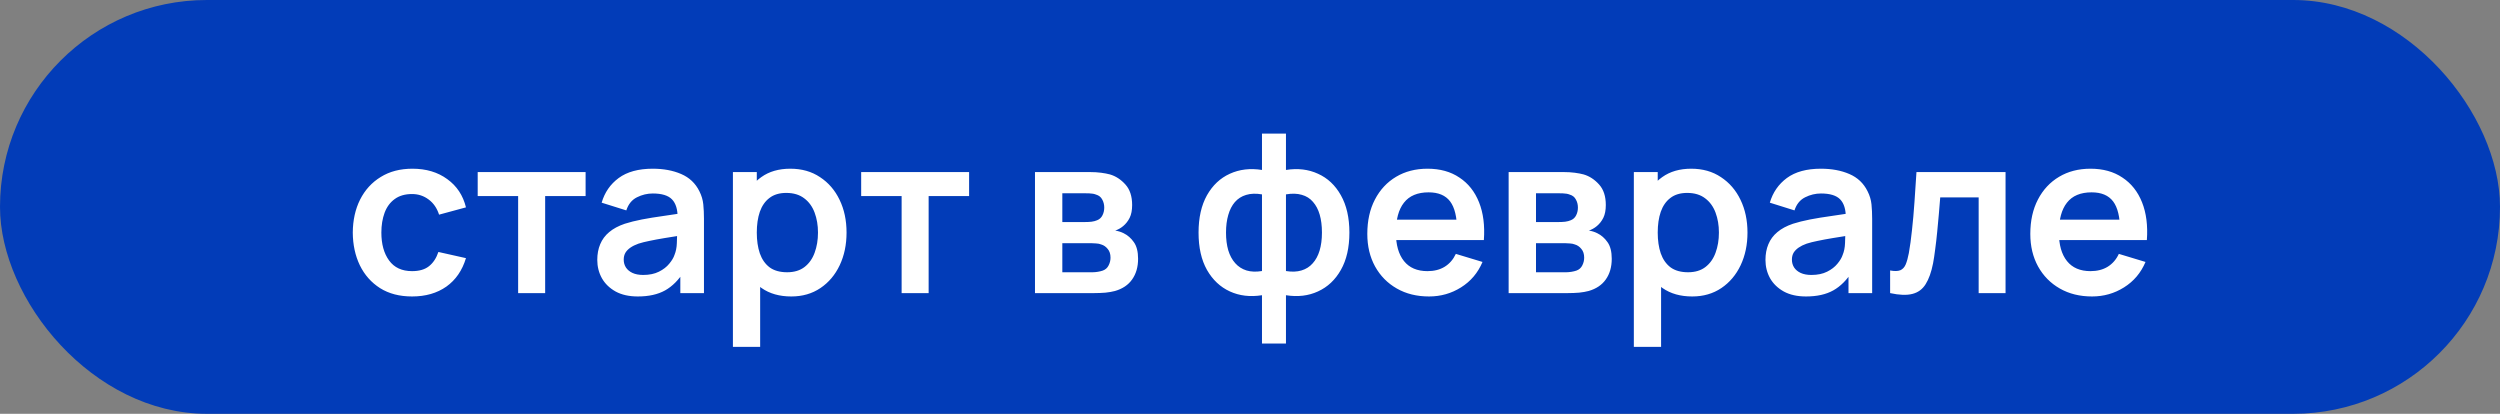
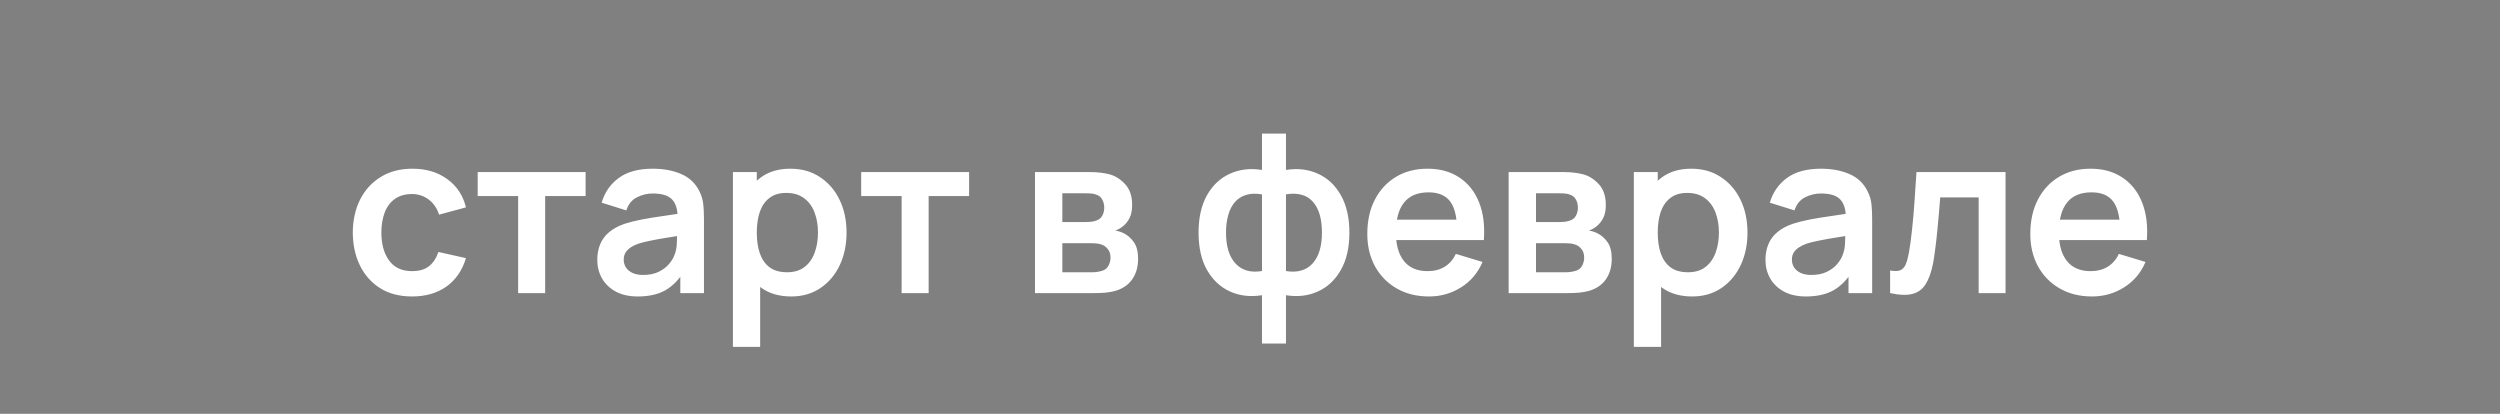
<svg xmlns="http://www.w3.org/2000/svg" width="145" height="24" viewBox="0 0 145 24" fill="none">
  <rect x="0" y="0" width="145" height="24" fill="#808080" stroke="none" />
-   <rect width="145" height="24" rx="12" fill="#023CB8" />
  <path d="M23.9 17.195C23.176 17.195 22.559 17.035 22.047 16.714C21.536 16.389 21.144 15.947 20.871 15.388C20.602 14.829 20.466 14.196 20.461 13.49C20.466 12.771 20.607 12.134 20.884 11.579C21.166 11.02 21.564 10.582 22.08 10.266C22.596 9.945 23.209 9.785 23.919 9.785C24.717 9.785 25.391 9.986 25.941 10.389C26.496 10.788 26.857 11.334 27.026 12.027L25.466 12.45C25.345 12.073 25.144 11.78 24.862 11.572C24.58 11.36 24.26 11.254 23.9 11.254C23.493 11.254 23.157 11.351 22.892 11.546C22.628 11.737 22.433 12.002 22.307 12.339C22.182 12.678 22.119 13.061 22.119 13.49C22.119 14.157 22.268 14.697 22.567 15.108C22.866 15.52 23.311 15.726 23.9 15.726C24.316 15.726 24.643 15.631 24.881 15.44C25.124 15.249 25.306 14.974 25.427 14.614L27.026 14.972C26.81 15.687 26.431 16.237 25.889 16.623C25.347 17.004 24.684 17.195 23.9 17.195ZM30.052 17V11.371H27.706V9.98H33.965V11.371H31.619V17H30.052ZM36.995 17.195C36.488 17.195 36.059 17.1 35.708 16.909C35.357 16.714 35.091 16.456 34.909 16.136C34.731 15.815 34.642 15.462 34.642 15.076C34.642 14.738 34.698 14.435 34.811 14.166C34.924 13.893 35.097 13.659 35.331 13.464C35.565 13.265 35.868 13.102 36.241 12.976C36.523 12.886 36.852 12.803 37.229 12.729C37.61 12.656 38.022 12.589 38.464 12.528C38.91 12.463 39.376 12.394 39.862 12.32L39.303 12.639C39.307 12.153 39.199 11.796 38.978 11.566C38.757 11.336 38.384 11.222 37.86 11.222C37.543 11.222 37.238 11.295 36.943 11.443C36.648 11.59 36.443 11.843 36.326 12.203L34.896 11.755C35.069 11.161 35.398 10.684 35.884 10.325C36.373 9.965 37.032 9.785 37.86 9.785C38.484 9.785 39.032 9.887 39.504 10.091C39.981 10.294 40.334 10.628 40.564 11.091C40.689 11.338 40.765 11.592 40.791 11.852C40.817 12.108 40.83 12.387 40.83 12.691V17H39.459V15.479L39.686 15.726C39.37 16.233 38.999 16.606 38.575 16.844C38.154 17.078 37.628 17.195 36.995 17.195ZM37.307 15.947C37.662 15.947 37.966 15.884 38.217 15.758C38.468 15.633 38.668 15.479 38.815 15.297C38.967 15.115 39.069 14.944 39.121 14.784C39.203 14.584 39.248 14.357 39.257 14.101C39.27 13.841 39.277 13.631 39.277 13.47L39.758 13.614C39.285 13.687 38.88 13.752 38.542 13.809C38.204 13.865 37.914 13.919 37.671 13.971C37.428 14.019 37.214 14.073 37.028 14.133C36.846 14.198 36.692 14.274 36.566 14.361C36.44 14.448 36.343 14.547 36.274 14.66C36.209 14.773 36.176 14.905 36.176 15.056C36.176 15.23 36.219 15.384 36.306 15.518C36.393 15.648 36.518 15.752 36.683 15.83C36.852 15.908 37.06 15.947 37.307 15.947ZM45.896 17.195C45.211 17.195 44.637 17.032 44.173 16.707C43.71 16.383 43.361 15.941 43.127 15.382C42.893 14.818 42.776 14.188 42.776 13.49C42.776 12.784 42.893 12.151 43.127 11.592C43.361 11.033 43.703 10.593 44.154 10.273C44.609 9.947 45.17 9.785 45.837 9.785C46.5 9.785 47.075 9.947 47.56 10.273C48.05 10.593 48.429 11.033 48.697 11.592C48.966 12.147 49.1 12.779 49.1 13.49C49.1 14.192 48.968 14.822 48.704 15.382C48.44 15.941 48.067 16.383 47.586 16.707C47.105 17.032 46.541 17.195 45.896 17.195ZM42.509 20.12V9.98H43.894V14.907H44.089V20.12H42.509ZM45.655 15.791C46.063 15.791 46.398 15.689 46.663 15.486C46.927 15.282 47.122 15.007 47.248 14.66C47.378 14.309 47.443 13.919 47.443 13.49C47.443 13.065 47.378 12.68 47.248 12.333C47.118 11.982 46.916 11.705 46.643 11.501C46.37 11.293 46.024 11.189 45.603 11.189C45.205 11.189 44.88 11.287 44.628 11.482C44.377 11.672 44.191 11.941 44.069 12.287C43.952 12.63 43.894 13.031 43.894 13.49C43.894 13.945 43.952 14.346 44.069 14.693C44.191 15.039 44.379 15.31 44.635 15.505C44.895 15.696 45.235 15.791 45.655 15.791ZM52.294 17V11.371H49.948V9.98H56.208V11.371H53.861V17H52.294ZM60.029 17V9.98H63.22C63.45 9.98 63.664 9.993 63.864 10.019C64.063 10.045 64.234 10.078 64.377 10.117C64.715 10.216 65.014 10.411 65.274 10.701C65.534 10.988 65.664 11.384 65.664 11.891C65.664 12.19 65.617 12.437 65.521 12.632C65.426 12.823 65.3 12.983 65.144 13.113C65.071 13.174 64.995 13.226 64.917 13.269C64.839 13.312 64.761 13.347 64.683 13.373C64.852 13.399 65.012 13.449 65.164 13.523C65.402 13.639 65.602 13.813 65.762 14.043C65.927 14.272 66.009 14.595 66.009 15.011C66.009 15.483 65.894 15.882 65.664 16.207C65.439 16.528 65.108 16.751 64.67 16.877C64.51 16.92 64.325 16.952 64.117 16.974C63.909 16.991 63.697 17 63.48 17H60.029ZM61.615 15.791H63.37C63.461 15.791 63.56 15.782 63.669 15.765C63.777 15.748 63.875 15.724 63.961 15.694C64.117 15.637 64.23 15.537 64.299 15.395C64.373 15.252 64.41 15.102 64.41 14.946C64.41 14.734 64.356 14.565 64.247 14.439C64.143 14.309 64.018 14.222 63.87 14.179C63.784 14.144 63.688 14.125 63.584 14.12C63.485 14.112 63.402 14.107 63.337 14.107H61.615V15.791ZM61.615 12.879H62.915C63.049 12.879 63.179 12.873 63.305 12.86C63.435 12.842 63.543 12.814 63.63 12.775C63.773 12.719 63.877 12.623 63.942 12.489C64.011 12.355 64.046 12.205 64.046 12.04C64.046 11.867 64.007 11.711 63.929 11.572C63.855 11.43 63.736 11.334 63.571 11.287C63.463 11.243 63.331 11.219 63.175 11.215C63.023 11.211 62.926 11.209 62.882 11.209H61.615V12.879ZM73.195 19.925V17.123C72.51 17.232 71.889 17.158 71.33 16.902C70.775 16.647 70.333 16.231 70.004 15.655C69.679 15.078 69.516 14.357 69.516 13.49C69.516 12.628 69.679 11.906 70.004 11.325C70.333 10.745 70.775 10.329 71.33 10.078C71.889 9.822 72.51 9.748 73.195 9.857V7.75H74.586V9.857C75.271 9.748 75.89 9.822 76.445 10.078C77.004 10.329 77.446 10.745 77.771 11.325C78.1 11.906 78.265 12.628 78.265 13.49C78.265 14.357 78.1 15.078 77.771 15.655C77.446 16.231 77.004 16.647 76.445 16.902C75.89 17.158 75.271 17.232 74.586 17.123V19.925H73.195ZM73.195 15.72V11.274C72.844 11.213 72.536 11.224 72.272 11.306C72.012 11.384 71.795 11.523 71.622 11.722C71.453 11.917 71.325 12.166 71.239 12.47C71.152 12.768 71.109 13.109 71.109 13.49C71.109 13.876 71.152 14.218 71.239 14.517C71.33 14.816 71.464 15.065 71.642 15.264C71.819 15.464 72.038 15.605 72.298 15.687C72.558 15.765 72.857 15.776 73.195 15.72ZM74.586 15.72C74.924 15.776 75.223 15.765 75.483 15.687C75.743 15.609 75.96 15.473 76.133 15.277C76.311 15.082 76.445 14.835 76.536 14.537C76.627 14.233 76.673 13.884 76.673 13.49C76.673 13.096 76.629 12.749 76.543 12.45C76.456 12.151 76.326 11.904 76.153 11.709C75.984 11.51 75.767 11.373 75.503 11.3C75.243 11.222 74.937 11.213 74.586 11.274V15.72ZM82.886 17.195C82.175 17.195 81.551 17.041 81.014 16.733C80.476 16.426 80.056 15.999 79.753 15.453C79.454 14.907 79.304 14.279 79.304 13.568C79.304 12.801 79.451 12.136 79.746 11.572C80.041 11.005 80.45 10.565 80.975 10.253C81.499 9.941 82.106 9.785 82.795 9.785C83.523 9.785 84.14 9.956 84.647 10.299C85.159 10.636 85.538 11.115 85.785 11.735C86.032 12.355 86.125 13.085 86.064 13.925H84.511V13.354C84.506 12.591 84.372 12.034 84.108 11.683C83.843 11.332 83.427 11.156 82.86 11.156C82.218 11.156 81.742 11.356 81.43 11.755C81.118 12.149 80.962 12.727 80.962 13.49C80.962 14.201 81.118 14.751 81.43 15.141C81.742 15.531 82.197 15.726 82.795 15.726C83.18 15.726 83.512 15.642 83.789 15.473C84.071 15.299 84.287 15.05 84.439 14.725L85.986 15.193C85.718 15.826 85.302 16.317 84.738 16.669C84.179 17.02 83.562 17.195 82.886 17.195ZM80.468 13.925V12.742H85.297V13.925H80.468ZM87.501 17V9.98H90.693C90.923 9.98 91.137 9.993 91.337 10.019C91.536 10.045 91.707 10.078 91.85 10.117C92.188 10.216 92.487 10.411 92.747 10.701C93.007 10.988 93.137 11.384 93.137 11.891C93.137 12.19 93.089 12.437 92.994 12.632C92.899 12.823 92.773 12.983 92.617 13.113C92.543 13.174 92.468 13.226 92.389 13.269C92.311 13.312 92.234 13.347 92.156 13.373C92.325 13.399 92.485 13.449 92.636 13.523C92.875 13.639 93.074 13.813 93.234 14.043C93.399 14.272 93.481 14.595 93.481 15.011C93.481 15.483 93.367 15.882 93.137 16.207C92.912 16.528 92.58 16.751 92.142 16.877C91.982 16.92 91.798 16.952 91.59 16.974C91.382 16.991 91.17 17 90.953 17H87.501ZM89.088 15.791H90.843C90.933 15.791 91.033 15.782 91.141 15.765C91.25 15.748 91.347 15.724 91.434 15.694C91.59 15.637 91.703 15.537 91.772 15.395C91.846 15.252 91.882 15.102 91.882 14.946C91.882 14.734 91.828 14.565 91.72 14.439C91.616 14.309 91.49 14.222 91.343 14.179C91.256 14.144 91.161 14.125 91.057 14.12C90.957 14.112 90.875 14.107 90.81 14.107H89.088V15.791ZM89.088 12.879H90.388C90.522 12.879 90.652 12.873 90.778 12.86C90.907 12.842 91.016 12.814 91.103 12.775C91.246 12.719 91.35 12.623 91.415 12.489C91.484 12.355 91.519 12.205 91.519 12.04C91.519 11.867 91.48 11.711 91.401 11.572C91.328 11.43 91.209 11.334 91.044 11.287C90.936 11.243 90.803 11.219 90.647 11.215C90.496 11.211 90.398 11.209 90.355 11.209H89.088V12.879ZM98.15 17.195C97.465 17.195 96.891 17.032 96.427 16.707C95.963 16.383 95.615 15.941 95.381 15.382C95.147 14.818 95.03 14.188 95.03 13.49C95.03 12.784 95.147 12.151 95.381 11.592C95.615 11.033 95.957 10.593 96.408 10.273C96.863 9.947 97.424 9.785 98.091 9.785C98.754 9.785 99.328 9.947 99.814 10.273C100.303 10.593 100.683 11.033 100.951 11.592C101.22 12.147 101.354 12.779 101.354 13.49C101.354 14.192 101.222 14.822 100.958 15.382C100.693 15.941 100.321 16.383 99.84 16.707C99.359 17.032 98.795 17.195 98.15 17.195ZM94.763 20.12V9.98H96.148V14.907H96.343V20.12H94.763ZM97.909 15.791C98.317 15.791 98.652 15.689 98.917 15.486C99.181 15.282 99.376 15.007 99.502 14.66C99.632 14.309 99.697 13.919 99.697 13.49C99.697 13.065 99.632 12.68 99.502 12.333C99.372 11.982 99.17 11.705 98.897 11.501C98.624 11.293 98.278 11.189 97.857 11.189C97.459 11.189 97.133 11.287 96.882 11.482C96.631 11.672 96.445 11.941 96.323 12.287C96.206 12.63 96.148 13.031 96.148 13.49C96.148 13.945 96.206 14.346 96.323 14.693C96.445 15.039 96.633 15.31 96.889 15.505C97.149 15.696 97.489 15.791 97.909 15.791ZM104.75 17.195C104.243 17.195 103.814 17.1 103.463 16.909C103.112 16.714 102.845 16.456 102.663 16.136C102.486 15.815 102.397 15.462 102.397 15.076C102.397 14.738 102.453 14.435 102.566 14.166C102.679 13.893 102.852 13.659 103.086 13.464C103.32 13.265 103.623 13.102 103.996 12.976C104.278 12.886 104.607 12.803 104.984 12.729C105.365 12.656 105.777 12.589 106.219 12.528C106.665 12.463 107.131 12.394 107.616 12.32L107.057 12.639C107.062 12.153 106.953 11.796 106.732 11.566C106.511 11.336 106.139 11.222 105.614 11.222C105.298 11.222 104.993 11.295 104.698 11.443C104.403 11.59 104.197 11.843 104.08 12.203L102.65 11.755C102.824 11.161 103.153 10.684 103.638 10.325C104.128 9.965 104.787 9.785 105.614 9.785C106.238 9.785 106.787 9.887 107.259 10.091C107.736 10.294 108.089 10.628 108.318 11.091C108.444 11.338 108.52 11.592 108.546 11.852C108.572 12.108 108.585 12.387 108.585 12.691V17H107.213V15.479L107.441 15.726C107.125 16.233 106.754 16.606 106.329 16.844C105.909 17.078 105.383 17.195 104.75 17.195ZM105.062 15.947C105.417 15.947 105.721 15.884 105.972 15.758C106.223 15.633 106.423 15.479 106.57 15.297C106.722 15.115 106.823 14.944 106.875 14.784C106.958 14.584 107.003 14.357 107.012 14.101C107.025 13.841 107.031 13.631 107.031 13.47L107.512 13.614C107.04 13.687 106.635 13.752 106.297 13.809C105.959 13.865 105.669 13.919 105.426 13.971C105.183 14.019 104.969 14.073 104.782 14.133C104.6 14.198 104.447 14.274 104.321 14.361C104.195 14.448 104.098 14.547 104.028 14.66C103.963 14.773 103.931 14.905 103.931 15.056C103.931 15.23 103.974 15.384 104.061 15.518C104.148 15.648 104.273 15.752 104.438 15.83C104.607 15.908 104.815 15.947 105.062 15.947ZM109.627 17V15.687C109.883 15.735 110.08 15.73 110.219 15.674C110.357 15.613 110.461 15.501 110.531 15.336C110.6 15.171 110.661 14.953 110.713 14.68C110.782 14.294 110.843 13.85 110.895 13.347C110.951 12.844 110.999 12.307 111.038 11.735C111.081 11.163 111.12 10.578 111.155 9.98H116.322V17H114.762V11.449H112.533C112.511 11.731 112.485 12.047 112.455 12.398C112.424 12.745 112.392 13.096 112.357 13.451C112.323 13.806 112.284 14.144 112.24 14.465C112.201 14.781 112.16 15.052 112.117 15.277C112.017 15.784 111.874 16.185 111.688 16.48C111.506 16.775 111.25 16.963 110.921 17.046C110.591 17.132 110.16 17.117 109.627 17ZM121.34 17.195C120.629 17.195 120.005 17.041 119.468 16.733C118.93 16.426 118.51 15.999 118.207 15.453C117.908 14.907 117.758 14.279 117.758 13.568C117.758 12.801 117.906 12.136 118.2 11.572C118.495 11.005 118.904 10.565 119.429 10.253C119.953 9.941 120.56 9.785 121.249 9.785C121.977 9.785 122.594 9.956 123.101 10.299C123.613 10.636 123.992 11.115 124.239 11.735C124.486 12.355 124.579 13.085 124.518 13.925H122.965V13.354C122.96 12.591 122.826 12.034 122.562 11.683C122.297 11.332 121.881 11.156 121.314 11.156C120.672 11.156 120.196 11.356 119.884 11.755C119.572 12.149 119.416 12.727 119.416 13.49C119.416 14.201 119.572 14.751 119.884 15.141C120.196 15.531 120.651 15.726 121.249 15.726C121.634 15.726 121.966 15.642 122.243 15.473C122.525 15.299 122.742 15.05 122.893 14.725L124.44 15.193C124.172 15.826 123.756 16.317 123.192 16.669C122.633 17.02 122.016 17.195 121.34 17.195ZM118.922 13.925V12.742H123.751V13.925H118.922Z" fill="white" />
</svg>